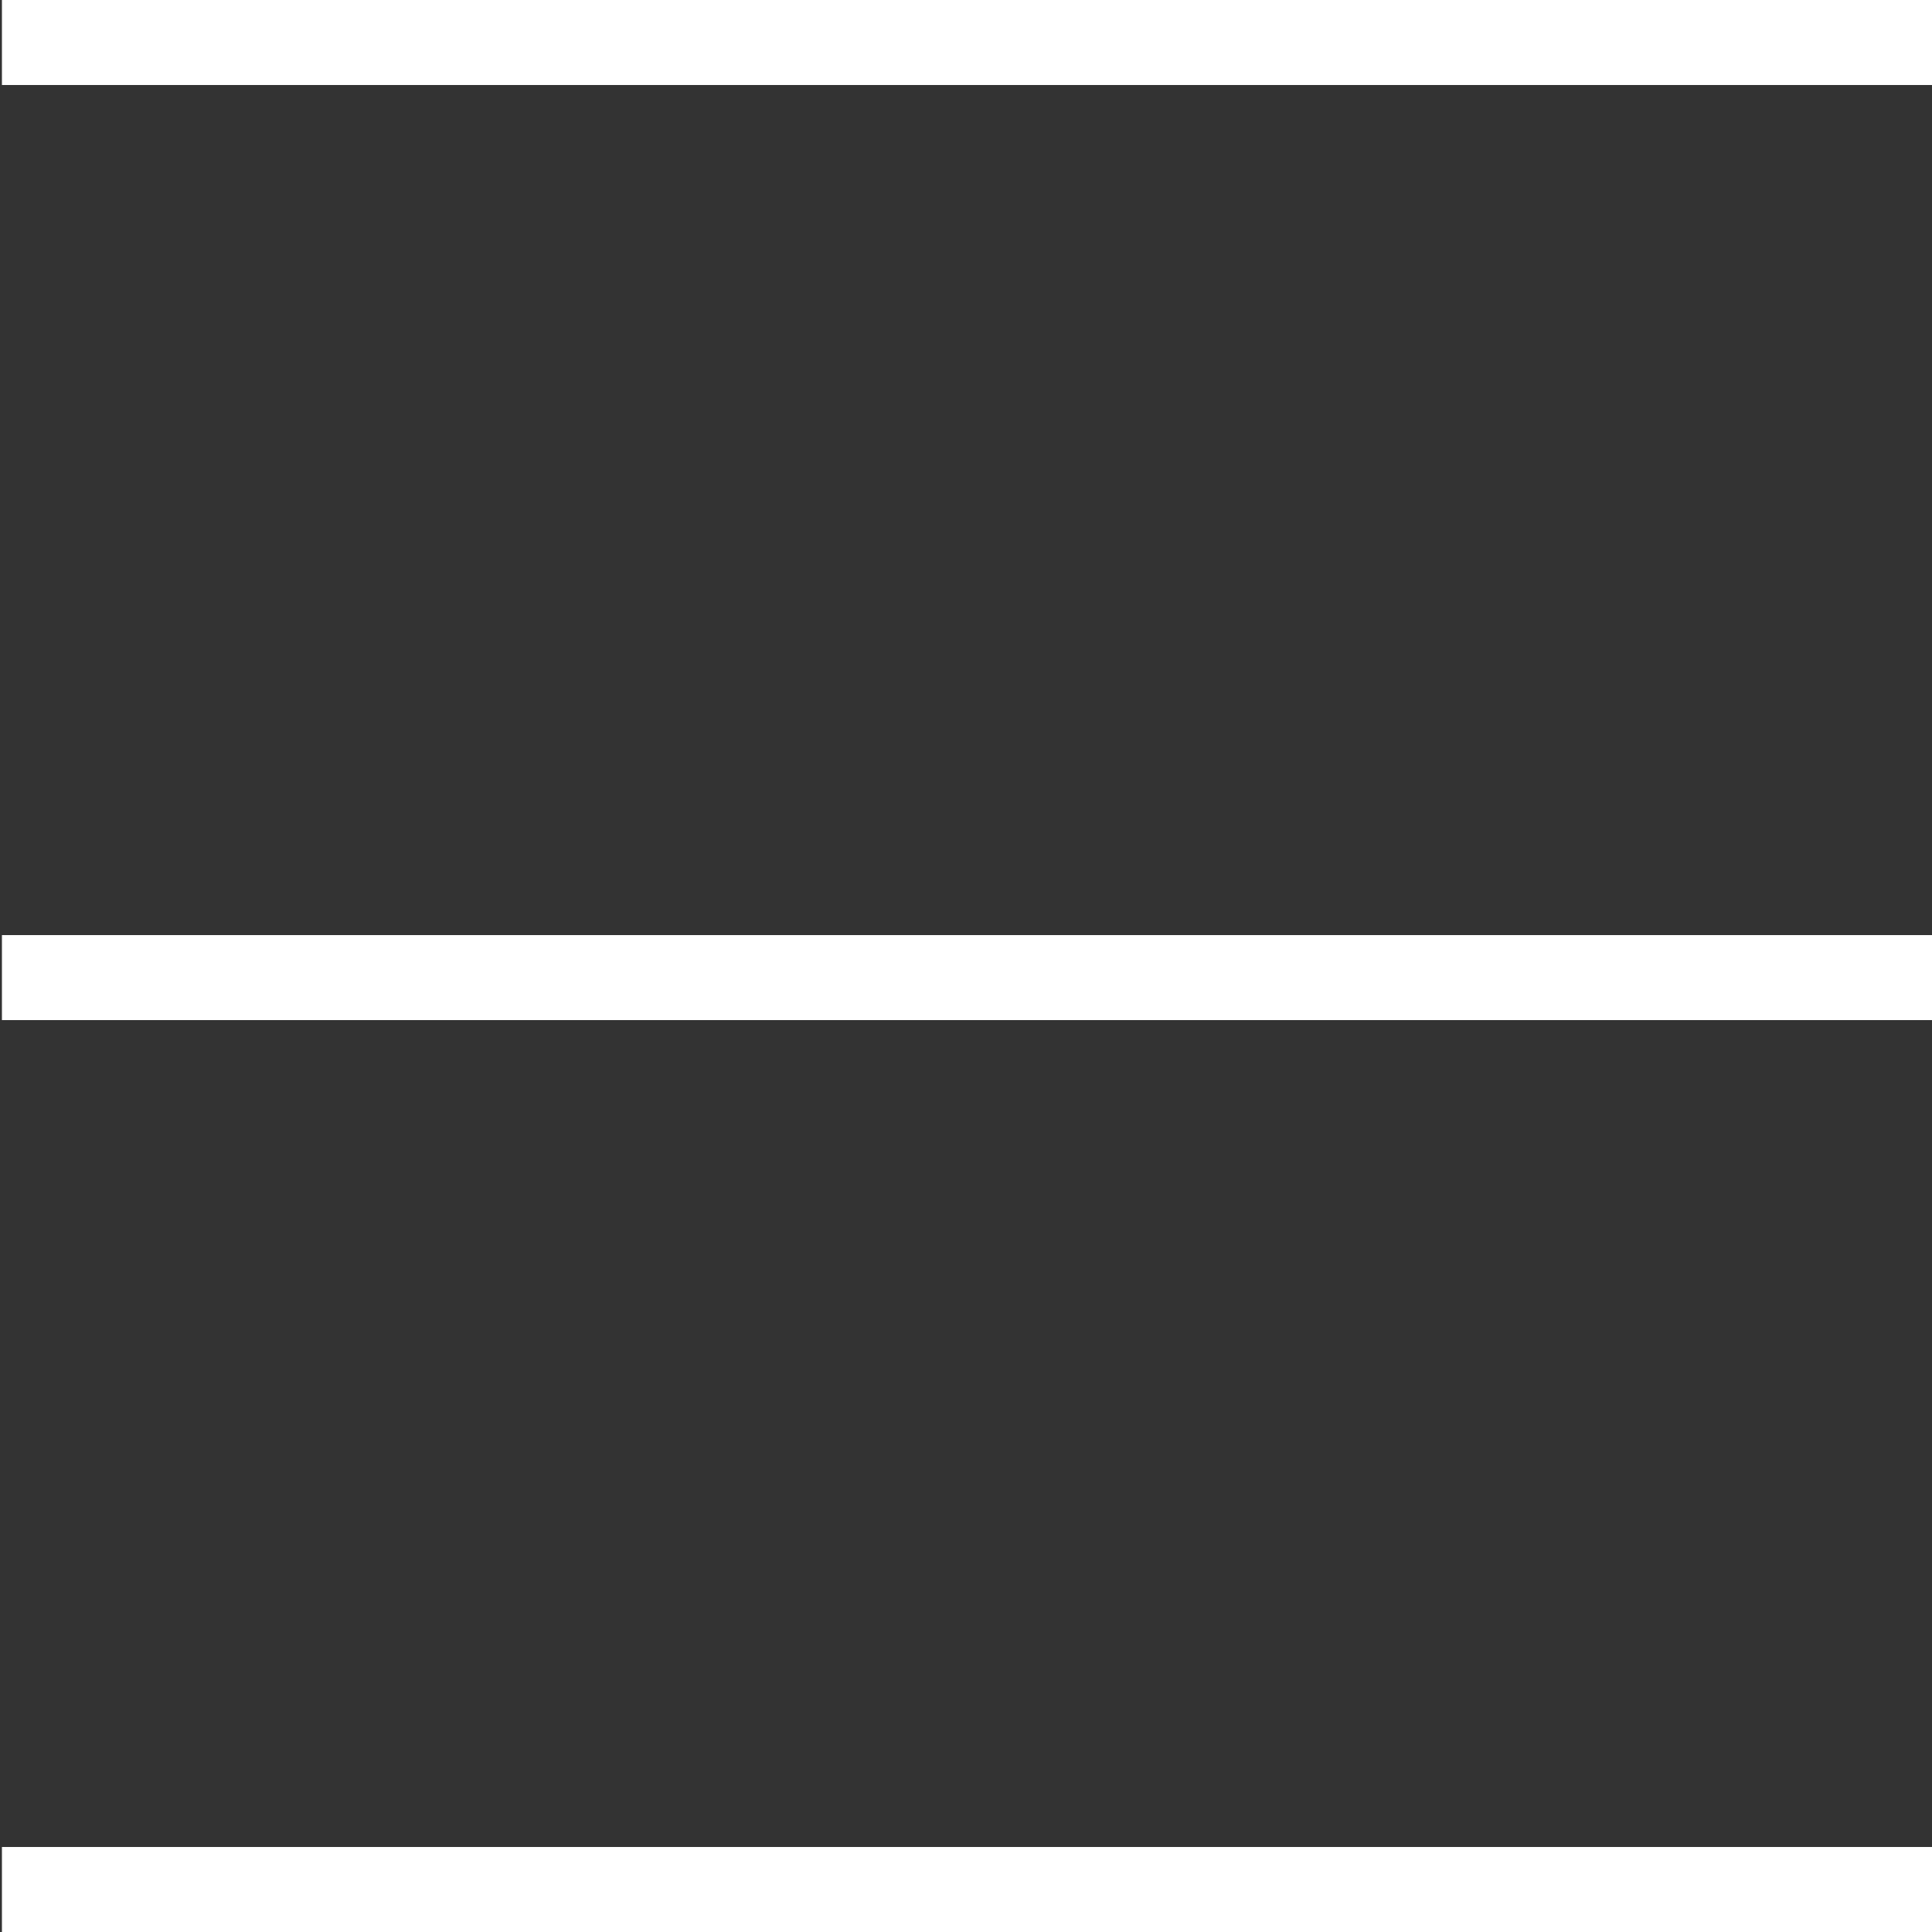
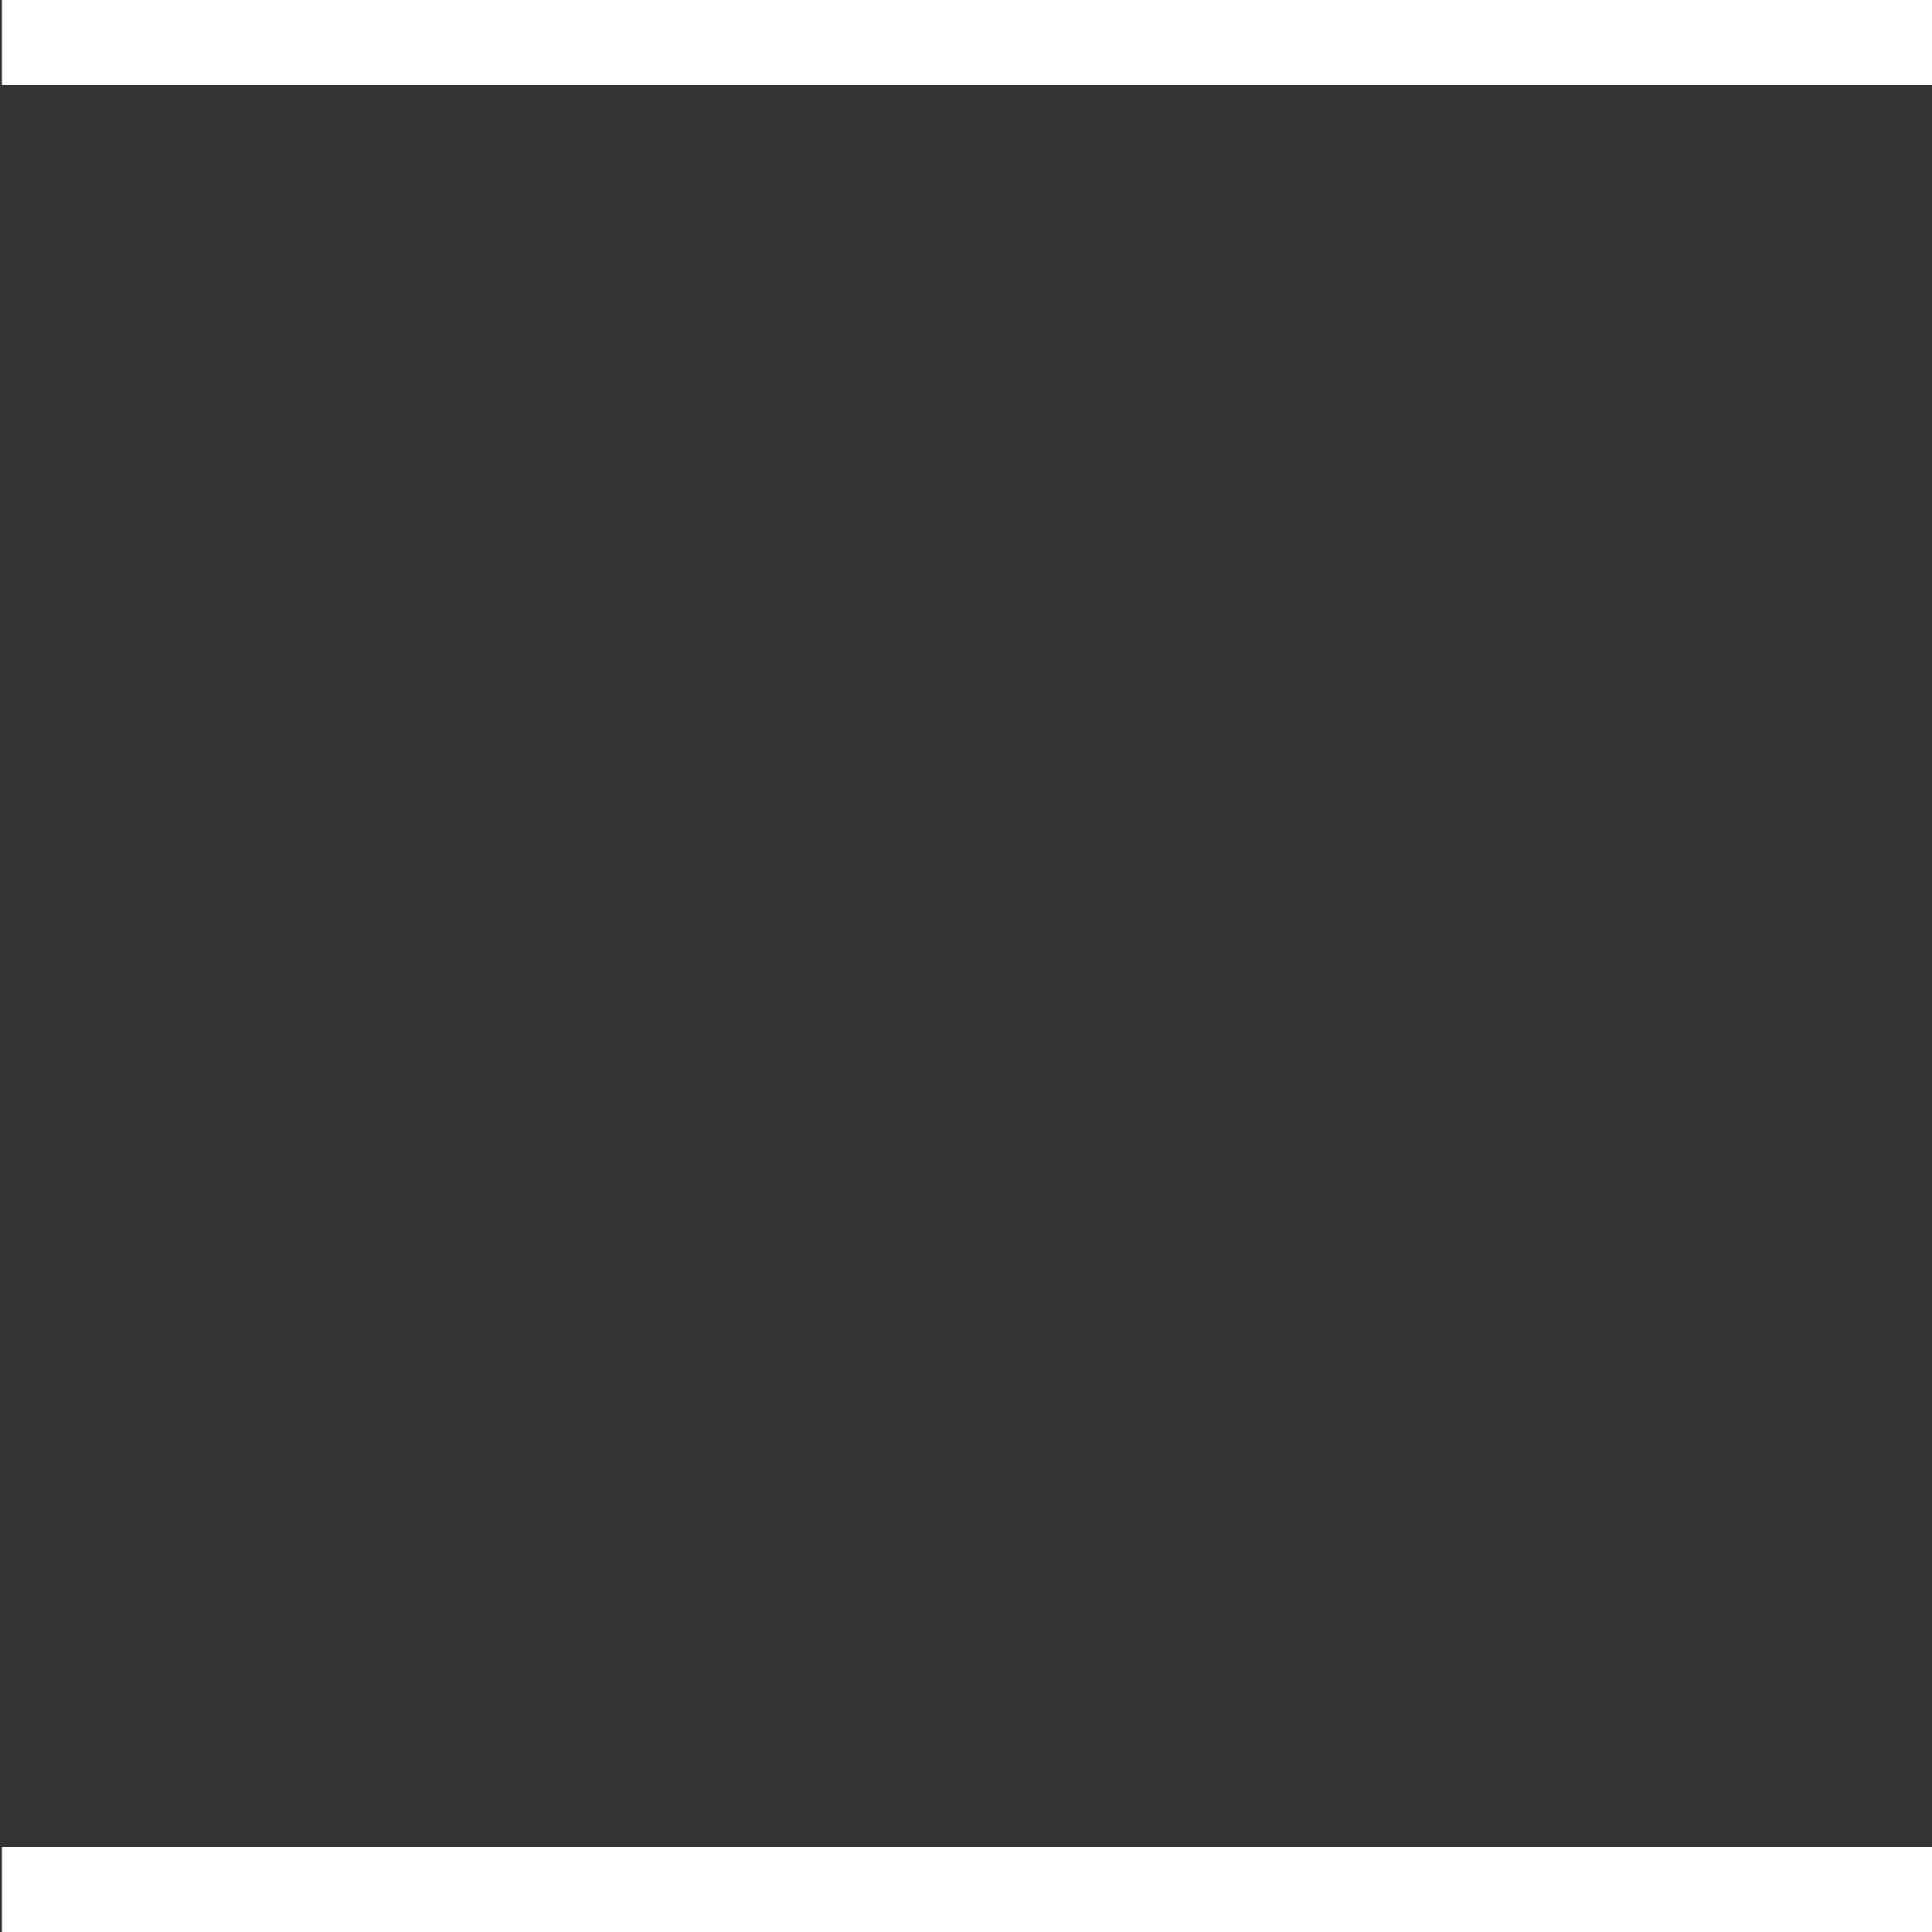
<svg xmlns="http://www.w3.org/2000/svg" version="1.1" id="Layer_1" x="0px" y="0px" viewBox="0 0 300 300" style="enable-background:new 0 0 300 300;" xml:space="preserve">
  <rect x="0" y="0" width="300" height="300" fill="#333333" stroke="none" />
  <style type="text/css">
	.st0{fill:#FFFFFF;}
</style>
-   <rect x="0.3" y="145.2" class="st0" width="299.7" height="13.2" />
  <rect x="0.3" class="st0" width="299.7" height="13.2" />
  <rect x="0.3" y="286.8" class="st0" width="299.7" height="13.2" />
</svg>